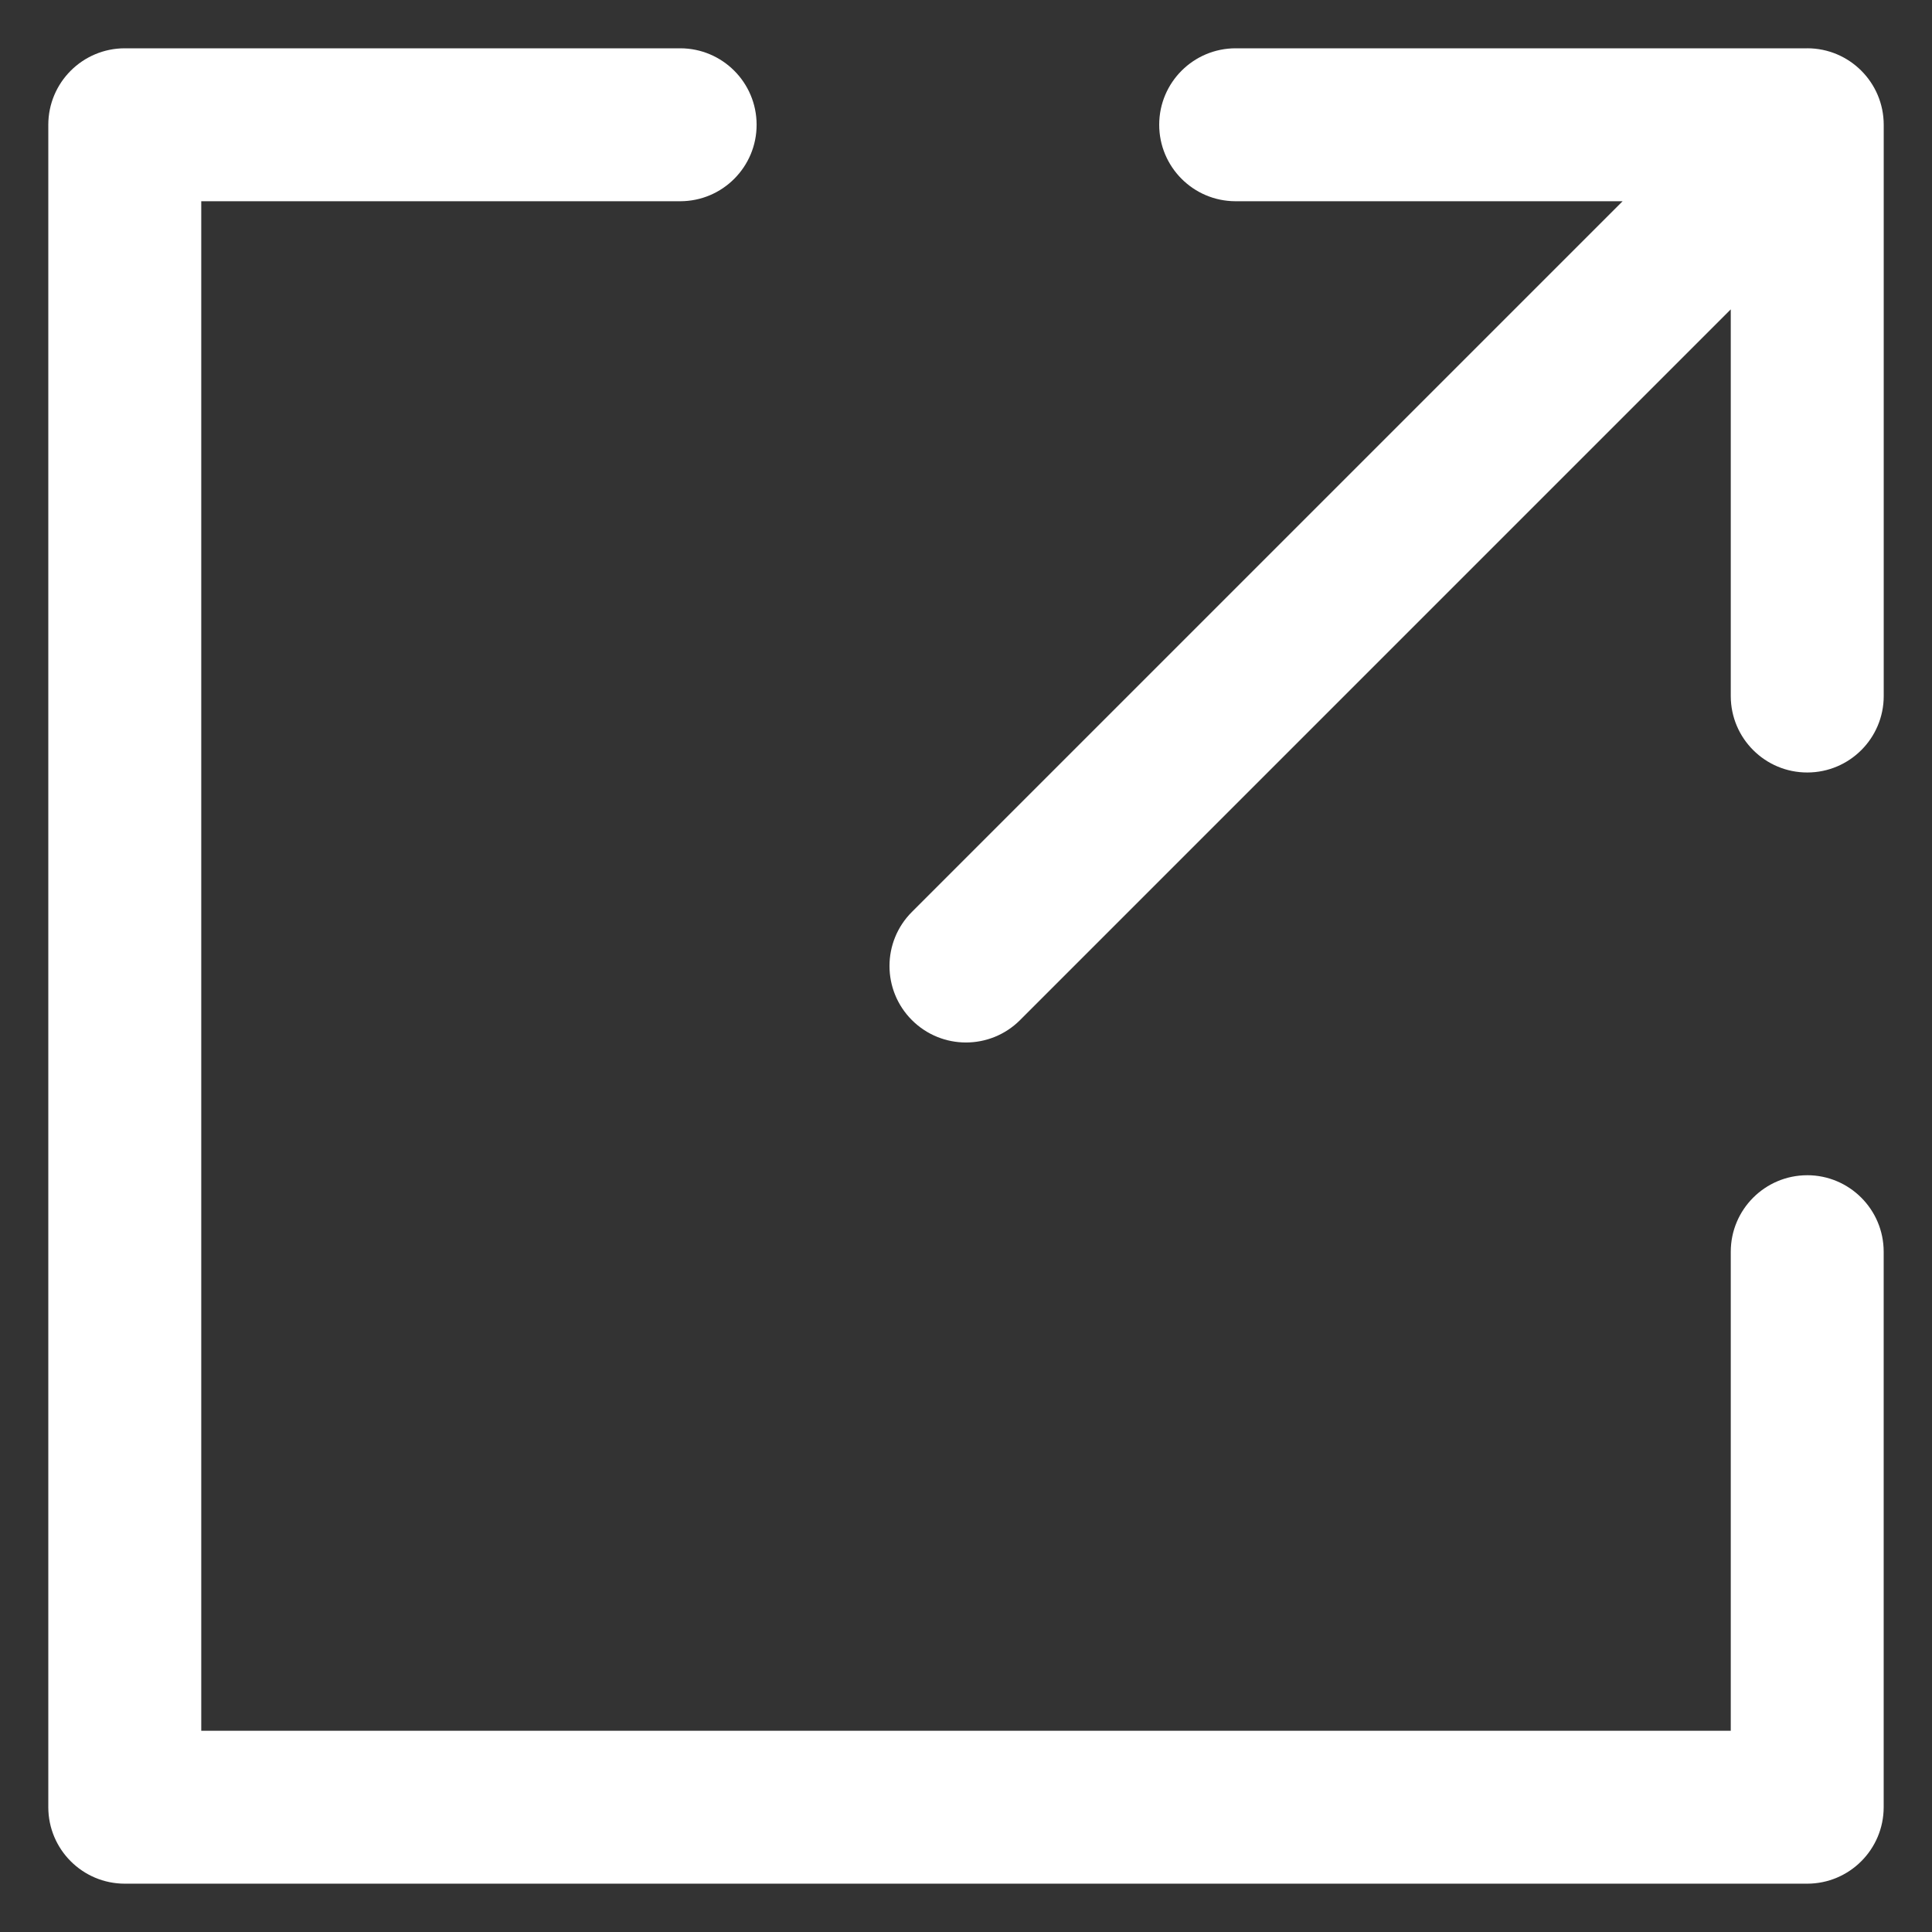
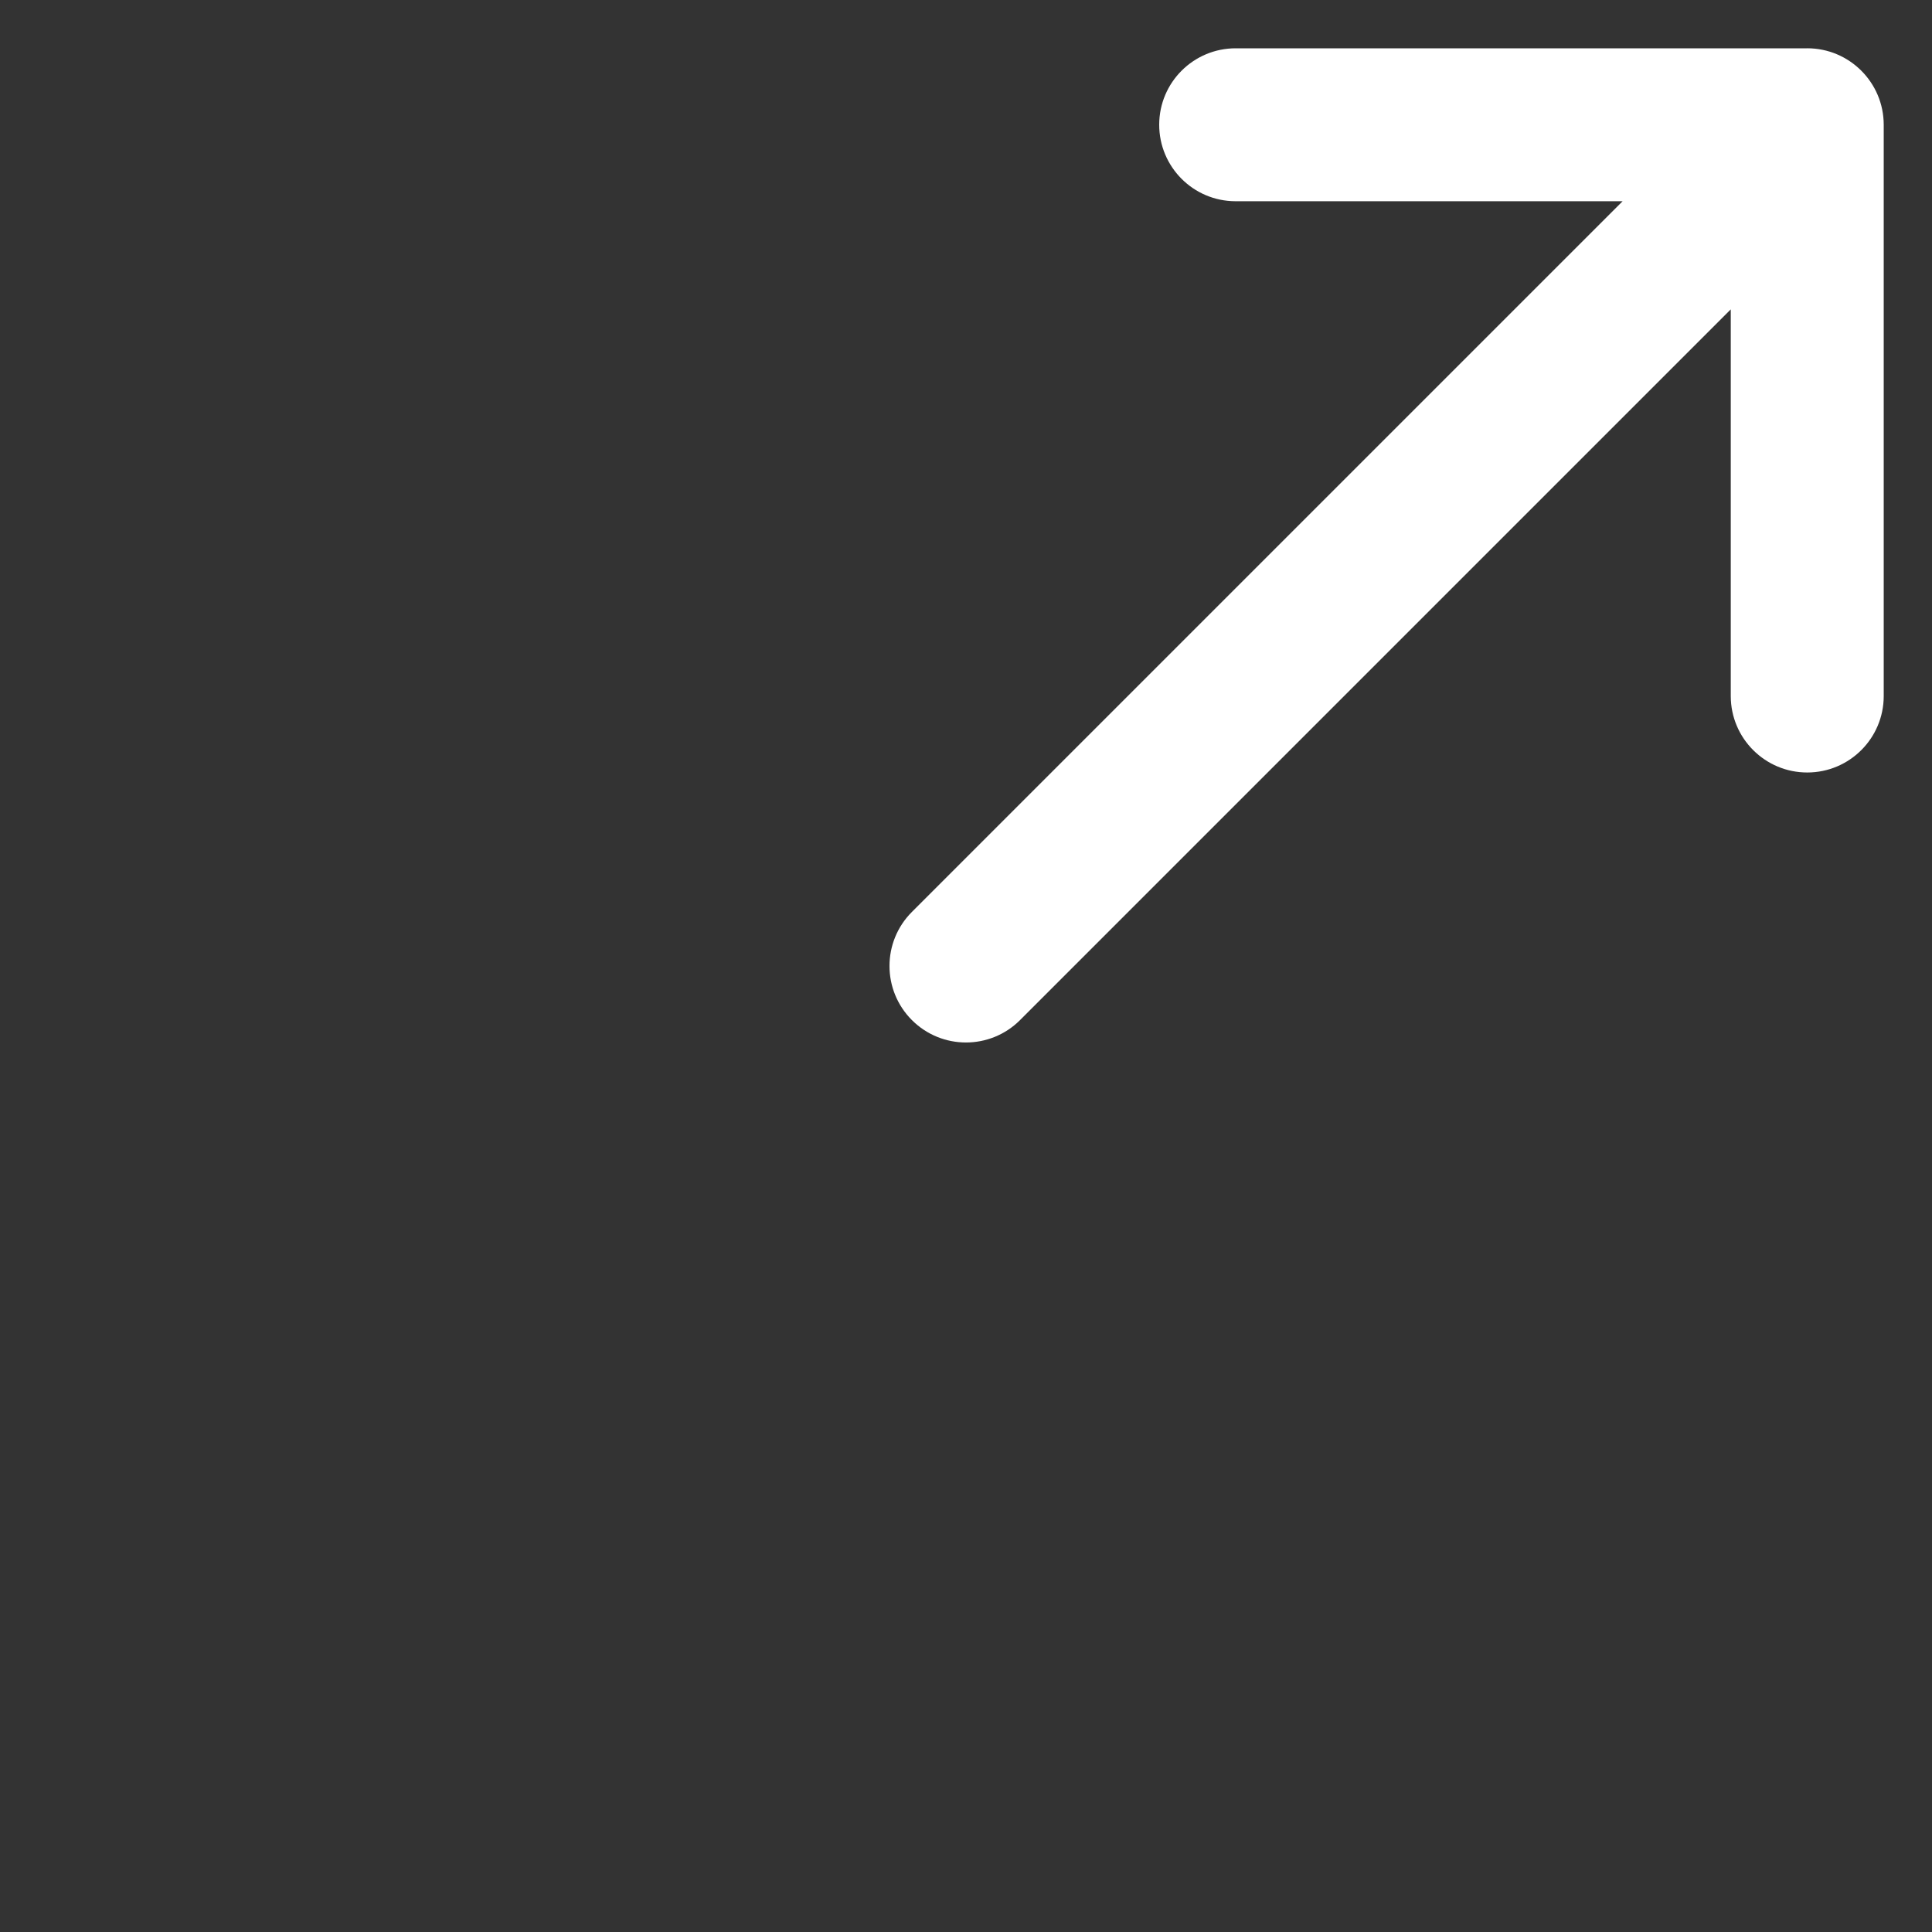
<svg xmlns="http://www.w3.org/2000/svg" width="100" height="100">
  <rect width="100%" height="100%" fill="#333333" stroke="none" />
  <rect id="backgroundrect" width="100%" height="100%" x="0" y="0" fill="none" stroke="none" />
  <g class="currentLayer" style="">
    <title>Layer 1</title>
    <path d="m93.542 2.5h-29.576c-2.186-.004-3.962 1.764-3.966 3.95-.004 2.186 1.764 3.962 3.95 3.966.005 0.0.011 0.0.016 0h20.02l-36.785 36.784c-1.547 1.545-1.548 4.051-.003 5.598s4.051 1.548 5.598.003c.001-.001.002-.002.003-.003l36.785-36.785v20.021c.005 2.186 1.781 3.955 3.967 3.95 2.18-.005 3.945-1.77 3.95-3.95v-29.577c-.002-2.185-1.773-3.956-3.958-3.958z" id="svg_1" class="" fill="#ffffff" fill-opacity="1" />
-     <path d="m93.542 60.83c-2.185.002-3.956 1.773-3.958 3.958v24.795h-79.167v-79.167h24.795c2.186-.004 3.955-1.78 3.95-3.966-.004-2.18-1.77-3.946-3.95-3.95h-28.754c-2.185.002-3.956 1.773-3.958 3.958v87.083c.002 2.185 1.773 3.956 3.958 3.958h87.083c2.185-.002 3.956-1.773 3.958-3.958v-28.754c-.002-2.185-1.773-3.956-3.958-3.958z" id="svg_2" class="" fill="#ffffff" fill-opacity="1" />
  </g>
</svg>